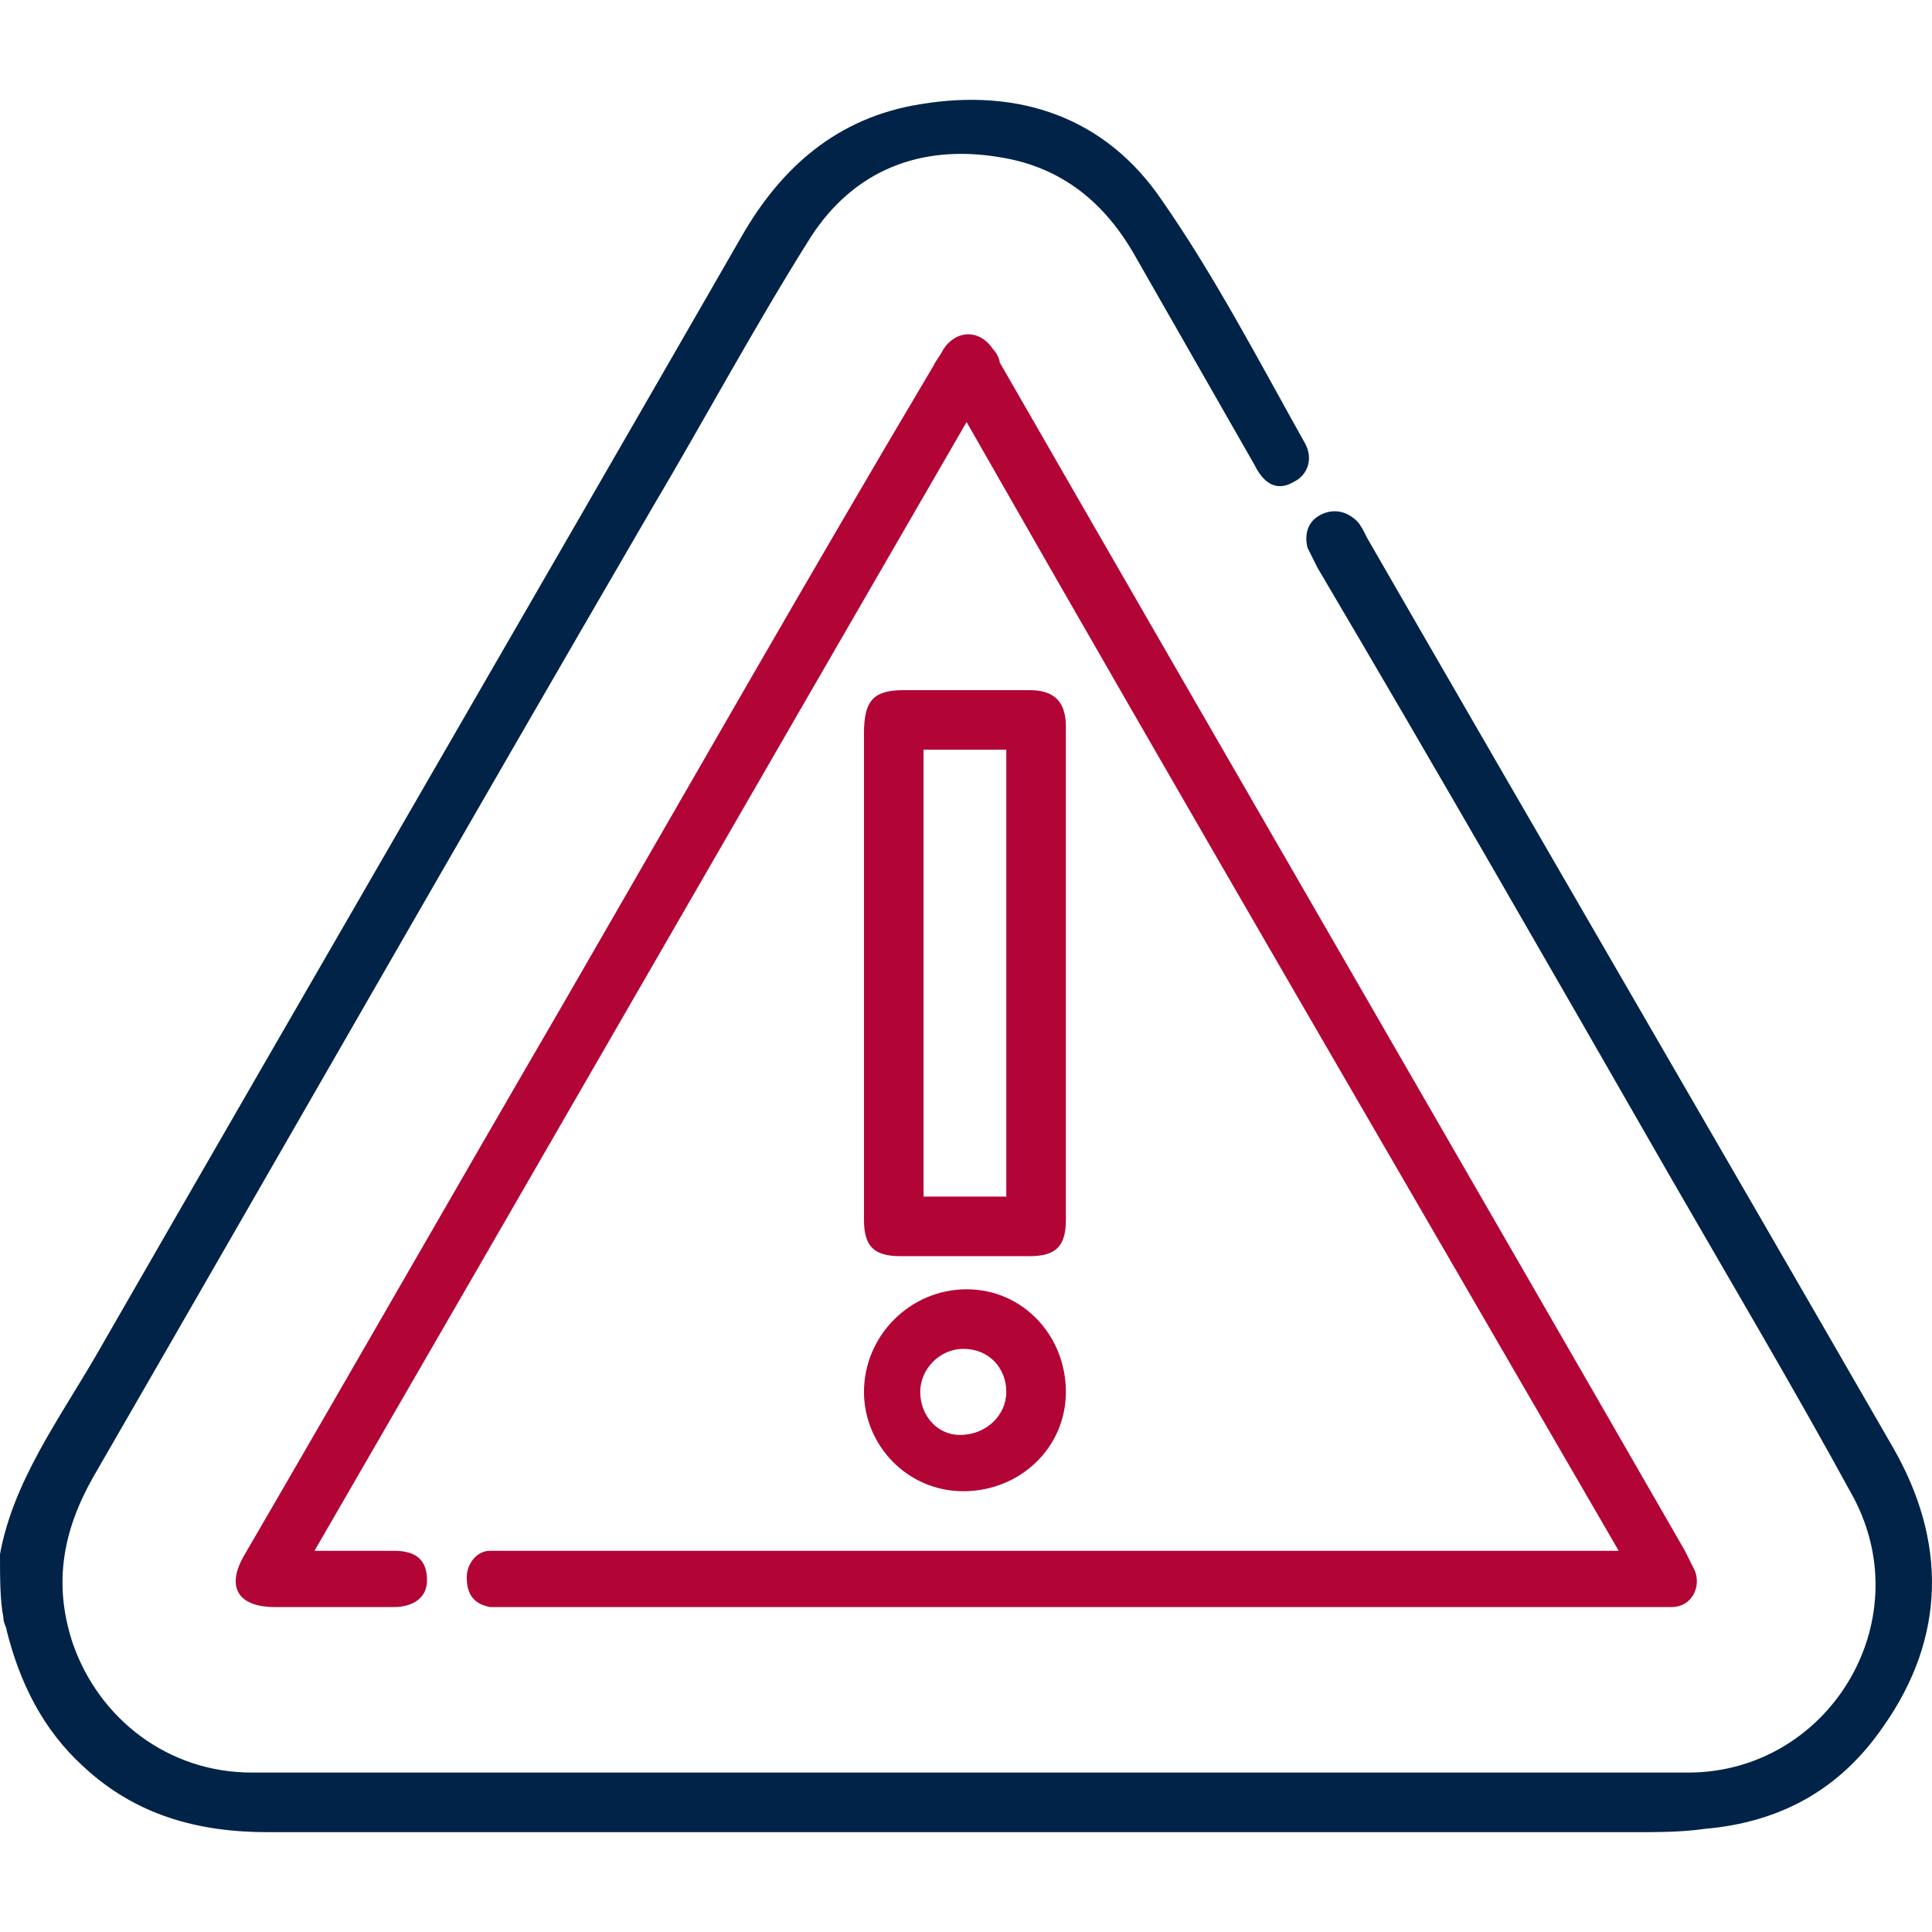
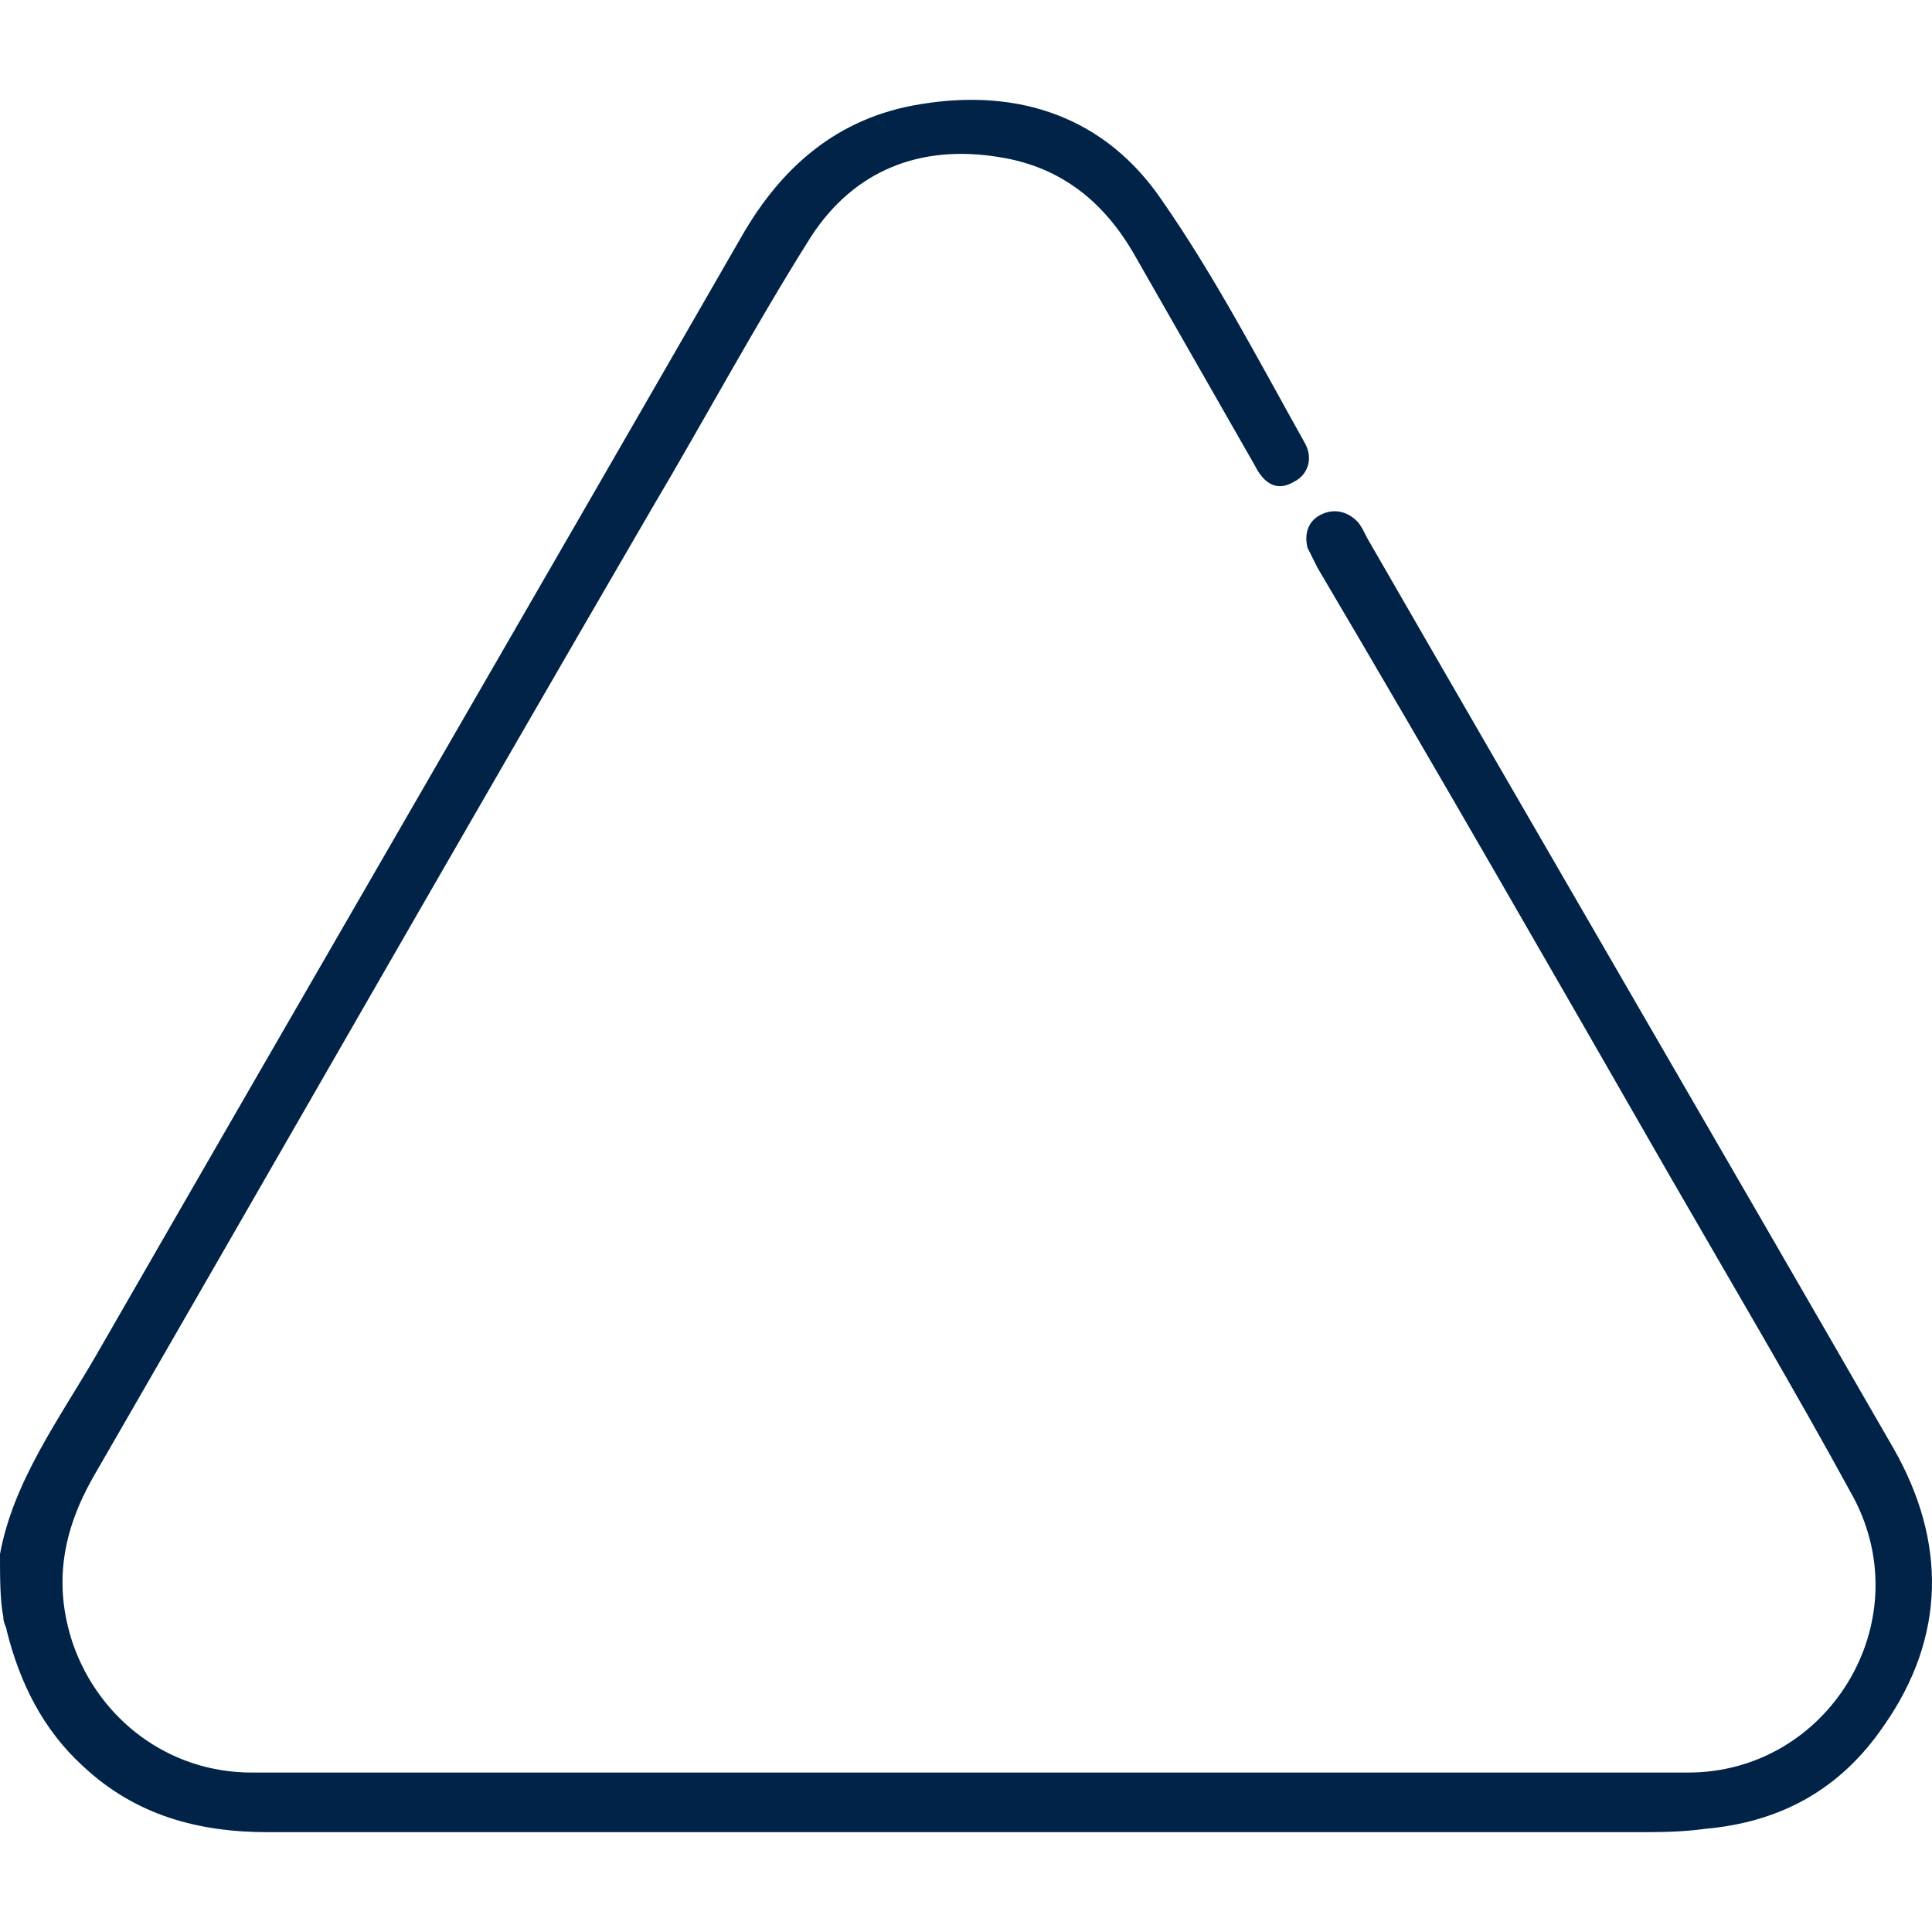
<svg xmlns="http://www.w3.org/2000/svg" width="36" height="36" viewBox="0 0 36 36" fill="none">
  <path d="M0 28.959C0.247 27.602 1.11 26.43 1.789 25.258C5.798 18.288 9.807 11.379 13.816 4.41C14.557 3.114 15.605 2.189 17.147 1.942C18.998 1.634 20.601 2.189 21.65 3.731C22.637 5.15 23.439 6.692 24.302 8.234C24.487 8.542 24.364 8.851 24.117 8.974C23.809 9.159 23.562 9.036 23.377 8.665C22.637 7.37 21.897 6.075 21.157 4.78C20.601 3.793 19.799 3.114 18.628 2.929C17.147 2.682 15.914 3.176 15.112 4.41C14.063 6.075 13.138 7.802 12.151 9.467C8.635 15.512 5.181 21.557 1.727 27.54C1.172 28.527 0.987 29.514 1.357 30.624C1.85 32.042 3.146 33.029 4.688 33.029C13.632 33.029 22.575 33.029 31.457 33.029C34.048 33.029 35.775 30.254 34.541 27.91C33.431 25.874 32.259 23.901 31.087 21.865C28.928 18.103 26.77 14.34 24.549 10.578C24.487 10.454 24.426 10.331 24.364 10.207C24.302 9.961 24.364 9.714 24.611 9.591C24.857 9.467 25.104 9.529 25.289 9.714C25.351 9.776 25.413 9.899 25.474 10.023C28.743 15.697 32.012 21.31 35.281 26.985C36.268 28.712 36.268 30.5 35.096 32.166C34.294 33.338 33.184 33.955 31.766 34.078C31.334 34.14 30.902 34.14 30.409 34.14C21.958 34.14 13.446 34.14 4.996 34.14C3.701 34.14 2.529 33.831 1.542 32.906C0.802 32.228 0.37 31.364 0.123 30.377C0.123 30.315 0.062 30.254 0.062 30.13C1.41084e-06 29.822 0 29.39 0 28.959Z" fill="#012348" />
-   <path d="M18.011 7.864C13.94 14.895 9.931 21.865 5.86 28.897C6.415 28.897 6.847 28.897 7.34 28.897C7.772 28.897 7.957 29.082 7.957 29.452C7.957 29.76 7.71 29.945 7.34 29.945C6.6 29.945 5.86 29.945 5.12 29.945C4.441 29.945 4.194 29.575 4.564 28.958C6.538 25.566 8.512 22.112 10.486 18.719C12.768 14.772 15.05 10.762 17.394 6.815C17.456 6.692 17.517 6.63 17.579 6.507C17.826 6.136 18.258 6.136 18.504 6.507C18.566 6.568 18.628 6.692 18.628 6.753C22.884 14.155 27.14 21.495 31.396 28.897C31.457 29.02 31.519 29.143 31.581 29.267C31.704 29.575 31.519 29.945 31.149 29.945C31.087 29.945 30.964 29.945 30.84 29.945C23.686 29.945 16.592 29.945 9.437 29.945C9.314 29.945 9.252 29.945 9.129 29.945C8.82 29.884 8.697 29.699 8.697 29.39C8.697 29.143 8.882 28.897 9.129 28.897C9.252 28.897 9.437 28.897 9.561 28.897C16.284 28.897 22.945 28.897 29.669 28.897C29.792 28.897 29.915 28.897 30.162 28.897C26.091 21.865 22.02 14.895 18.011 7.864Z" fill="#B30436" />
-   <path d="M16.099 18.102C16.099 16.622 16.099 15.142 16.099 13.662C16.099 13.045 16.284 12.86 16.839 12.86C17.641 12.86 18.381 12.86 19.183 12.86C19.614 12.86 19.861 13.045 19.861 13.538C19.861 16.622 19.861 19.645 19.861 22.729C19.861 23.222 19.676 23.407 19.183 23.407C18.381 23.407 17.579 23.407 16.777 23.407C16.284 23.407 16.099 23.222 16.099 22.729C16.099 21.186 16.099 19.645 16.099 18.102ZM17.209 13.97C17.209 16.745 17.209 19.521 17.209 22.297C17.764 22.297 18.258 22.297 18.751 22.297C18.751 19.521 18.751 16.745 18.751 13.97C18.196 13.97 17.702 13.97 17.209 13.97Z" fill="#B30436" />
-   <path d="M18.011 24.024C19.059 24.024 19.861 24.887 19.861 25.936C19.861 26.985 18.998 27.787 17.949 27.787C16.901 27.787 16.099 26.923 16.099 25.936C16.099 24.887 16.962 24.024 18.011 24.024ZM18.751 25.936C18.751 25.504 18.442 25.134 17.949 25.134C17.517 25.134 17.147 25.504 17.147 25.936C17.147 26.368 17.456 26.738 17.887 26.738C18.381 26.738 18.751 26.368 18.751 25.936Z" fill="#B30436" />
</svg>